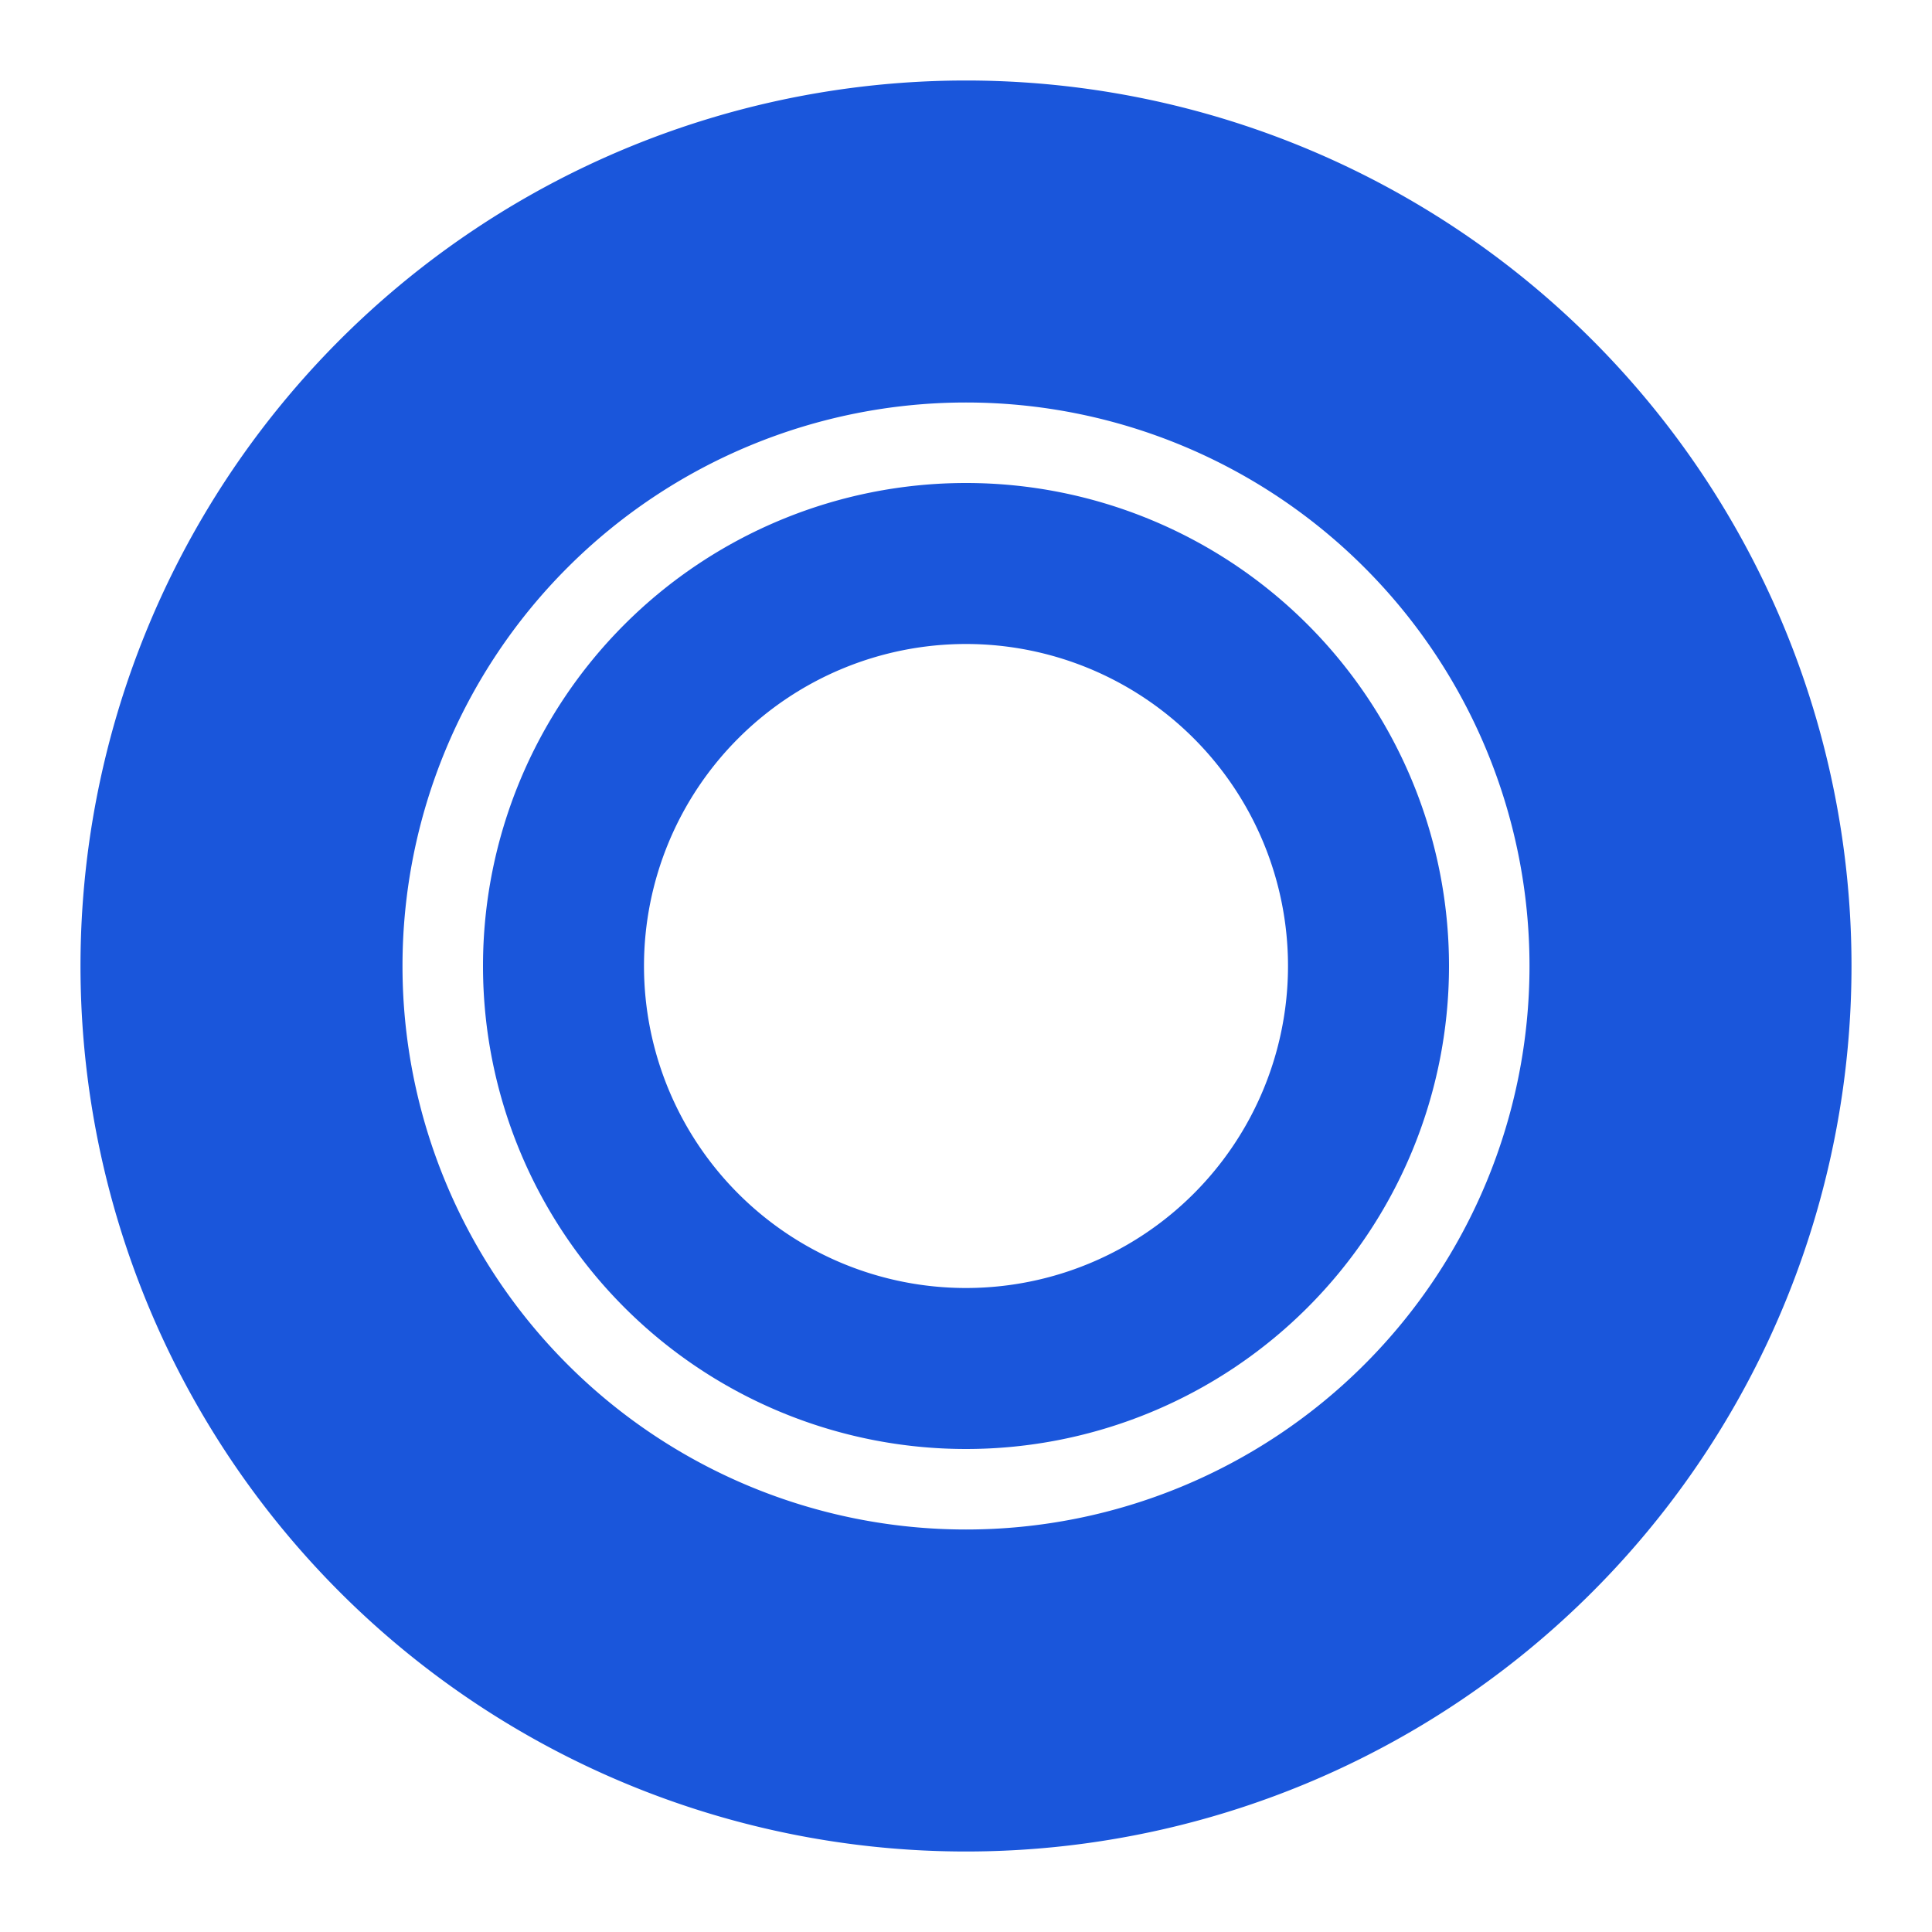
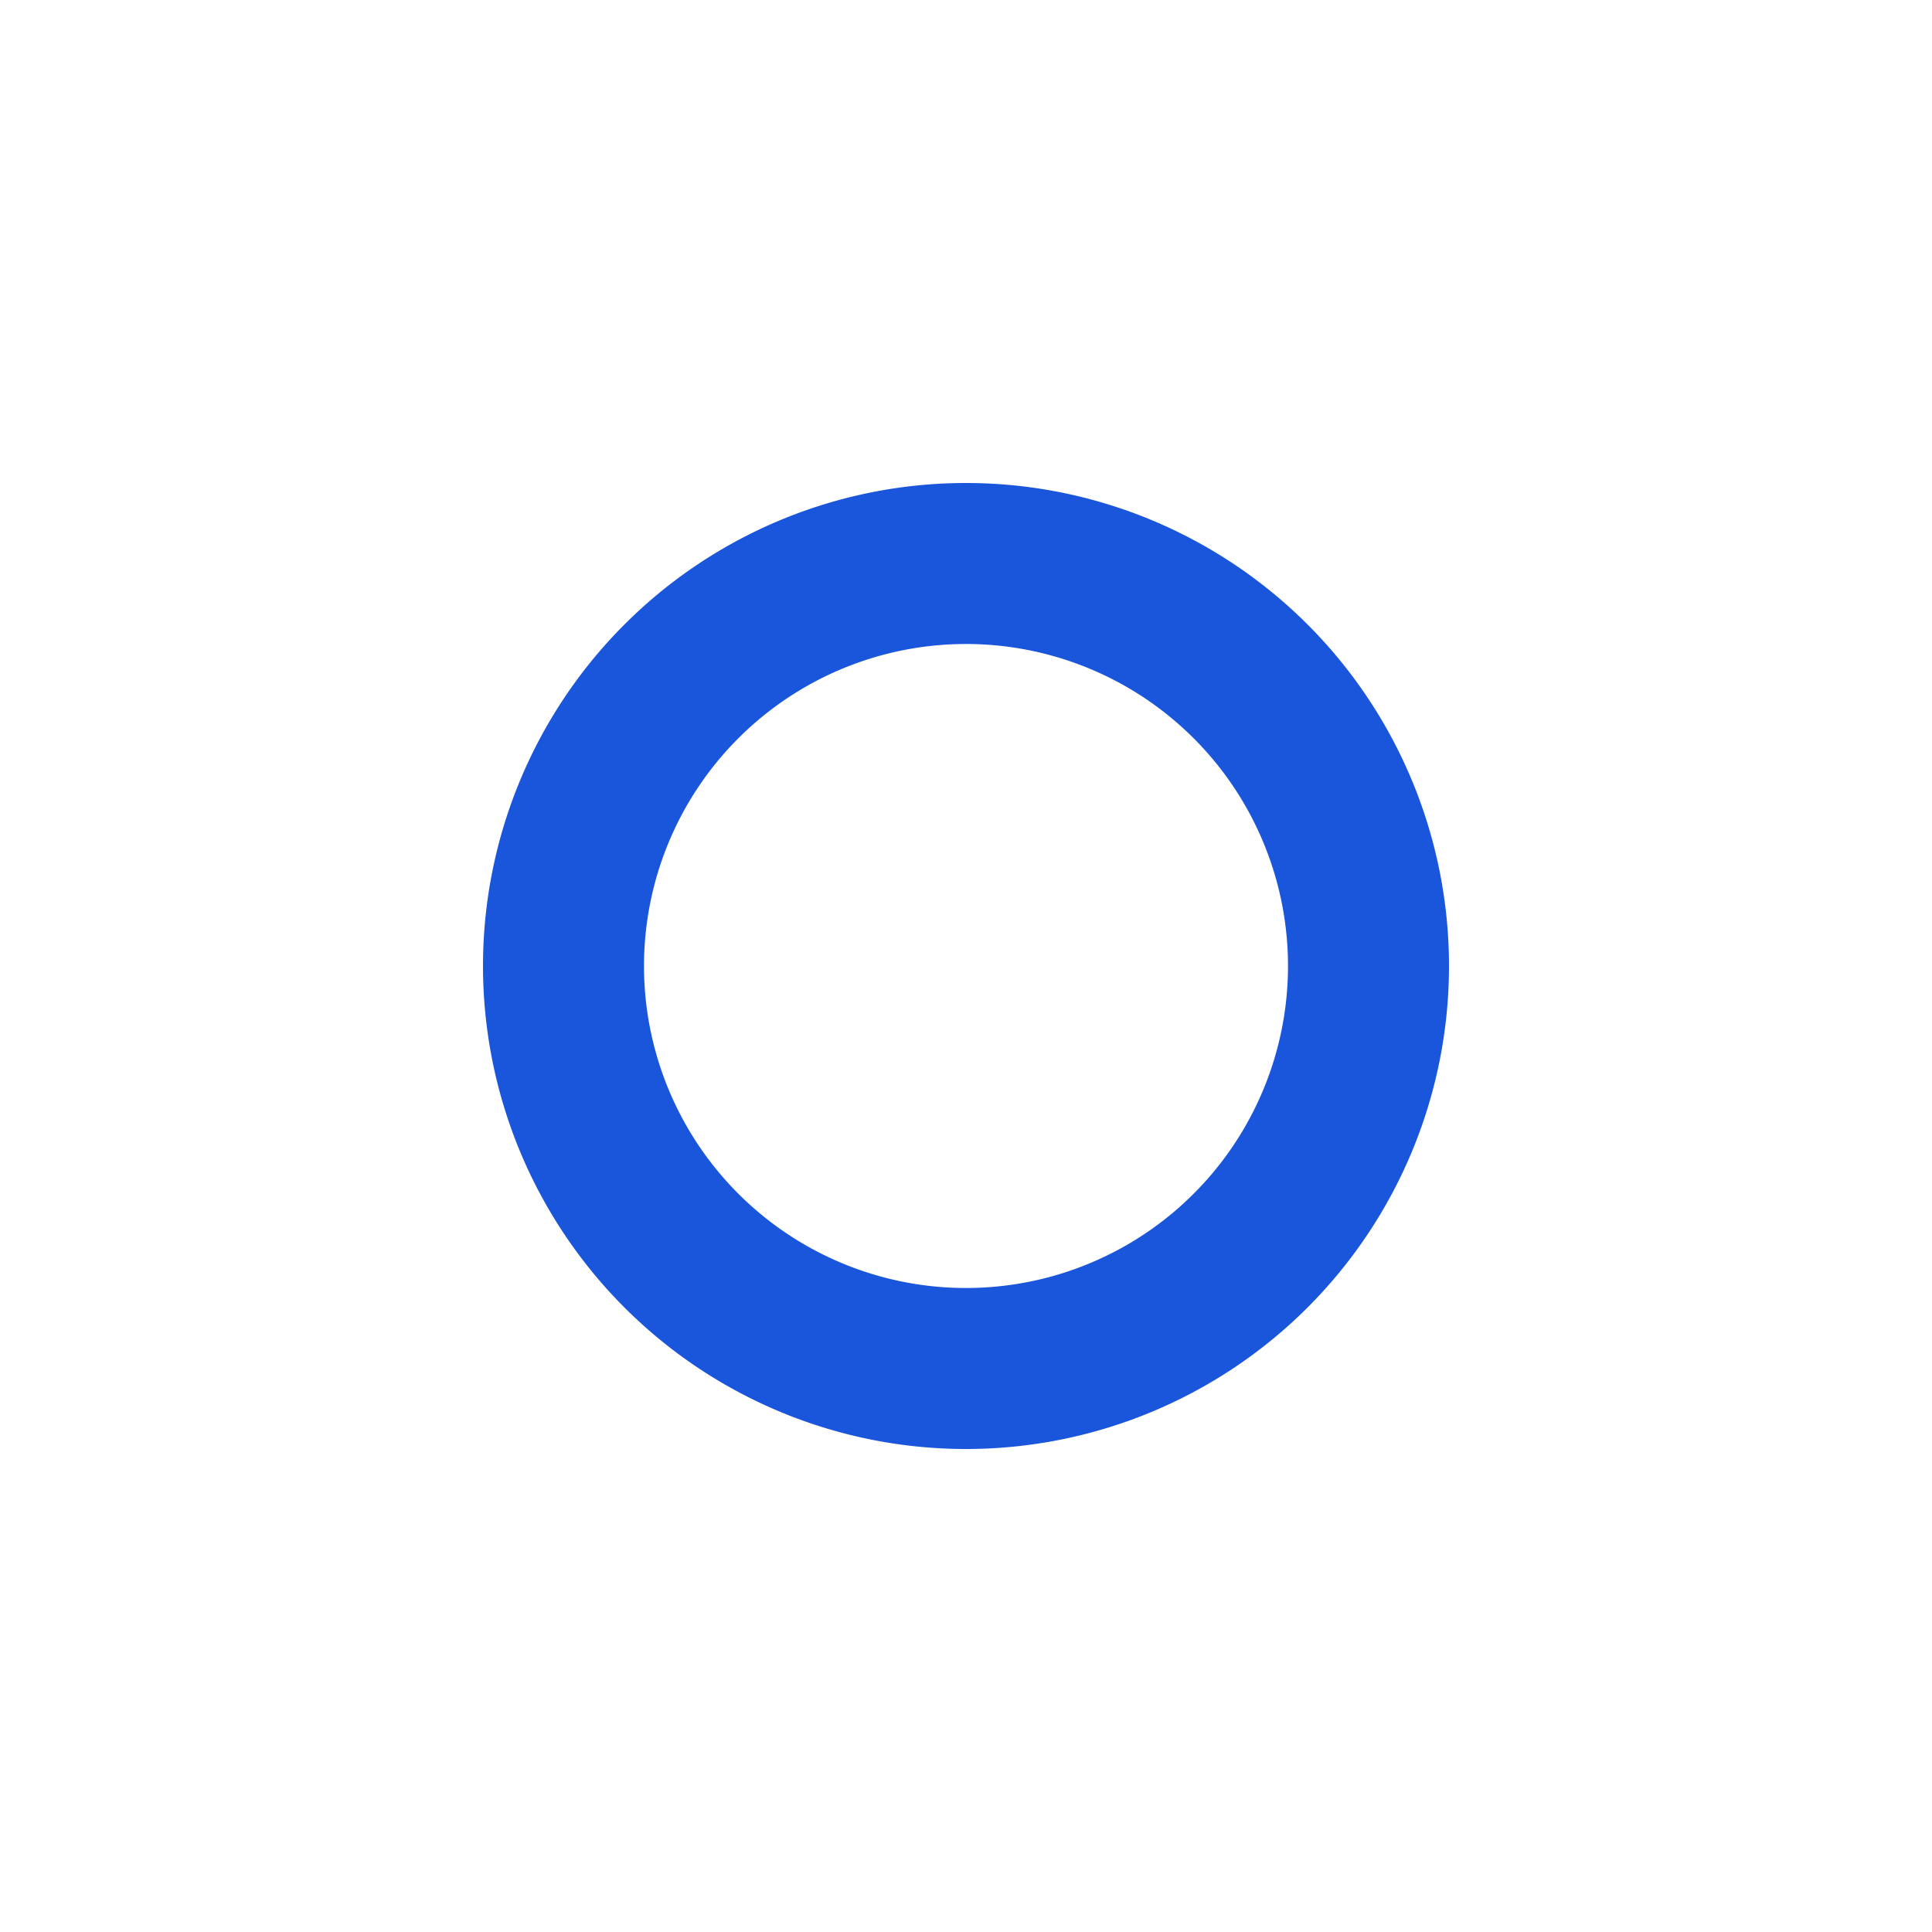
<svg xmlns="http://www.w3.org/2000/svg" width="32" height="32" viewBox="0 0 24 24" fill="#1a56db">
-   <path d="M12 1a11 11 0 1 0 11 11A11 11 0 0 0 12 1Zm7 11a7 7 0 1 1-7-7 7 7 0 0 1 7 7Z" />
  <path d="M12 6a6 6 0 1 0 6 6 6 6 0 0 0-6-6Zm0 10a4 4 0 1 1 4-4 4 4 0 0 1-4 4Z" />
</svg>